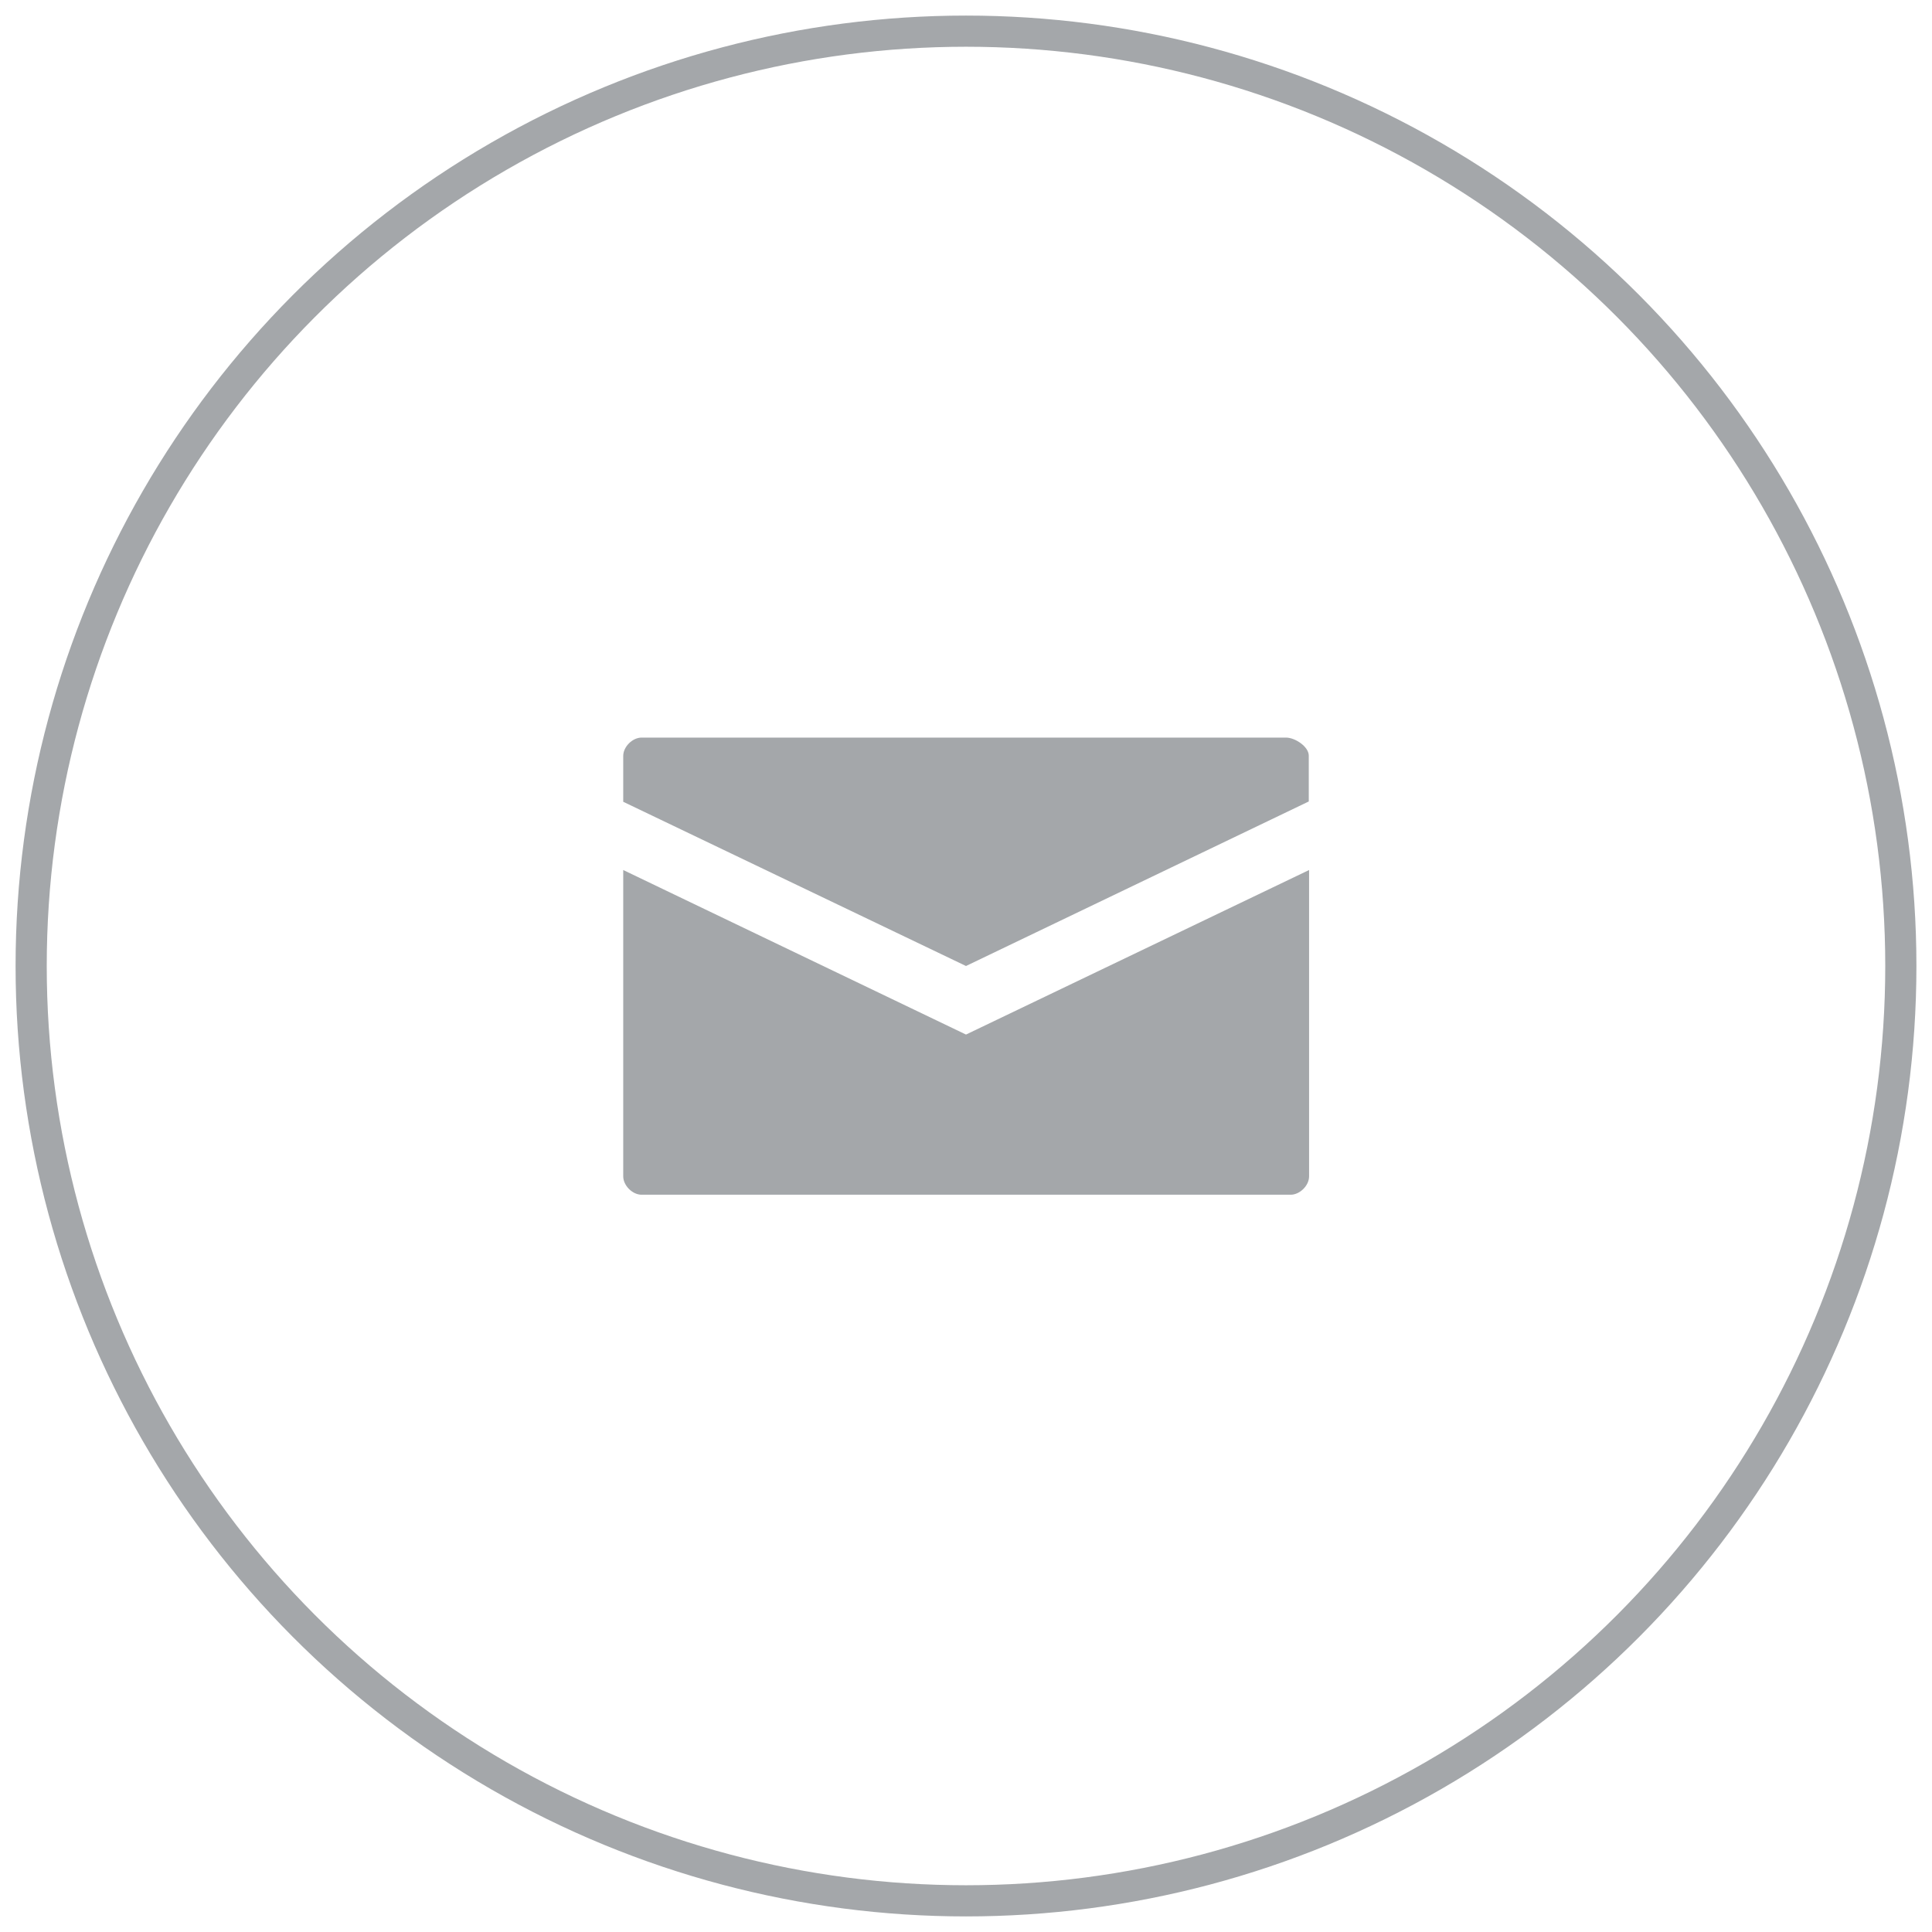
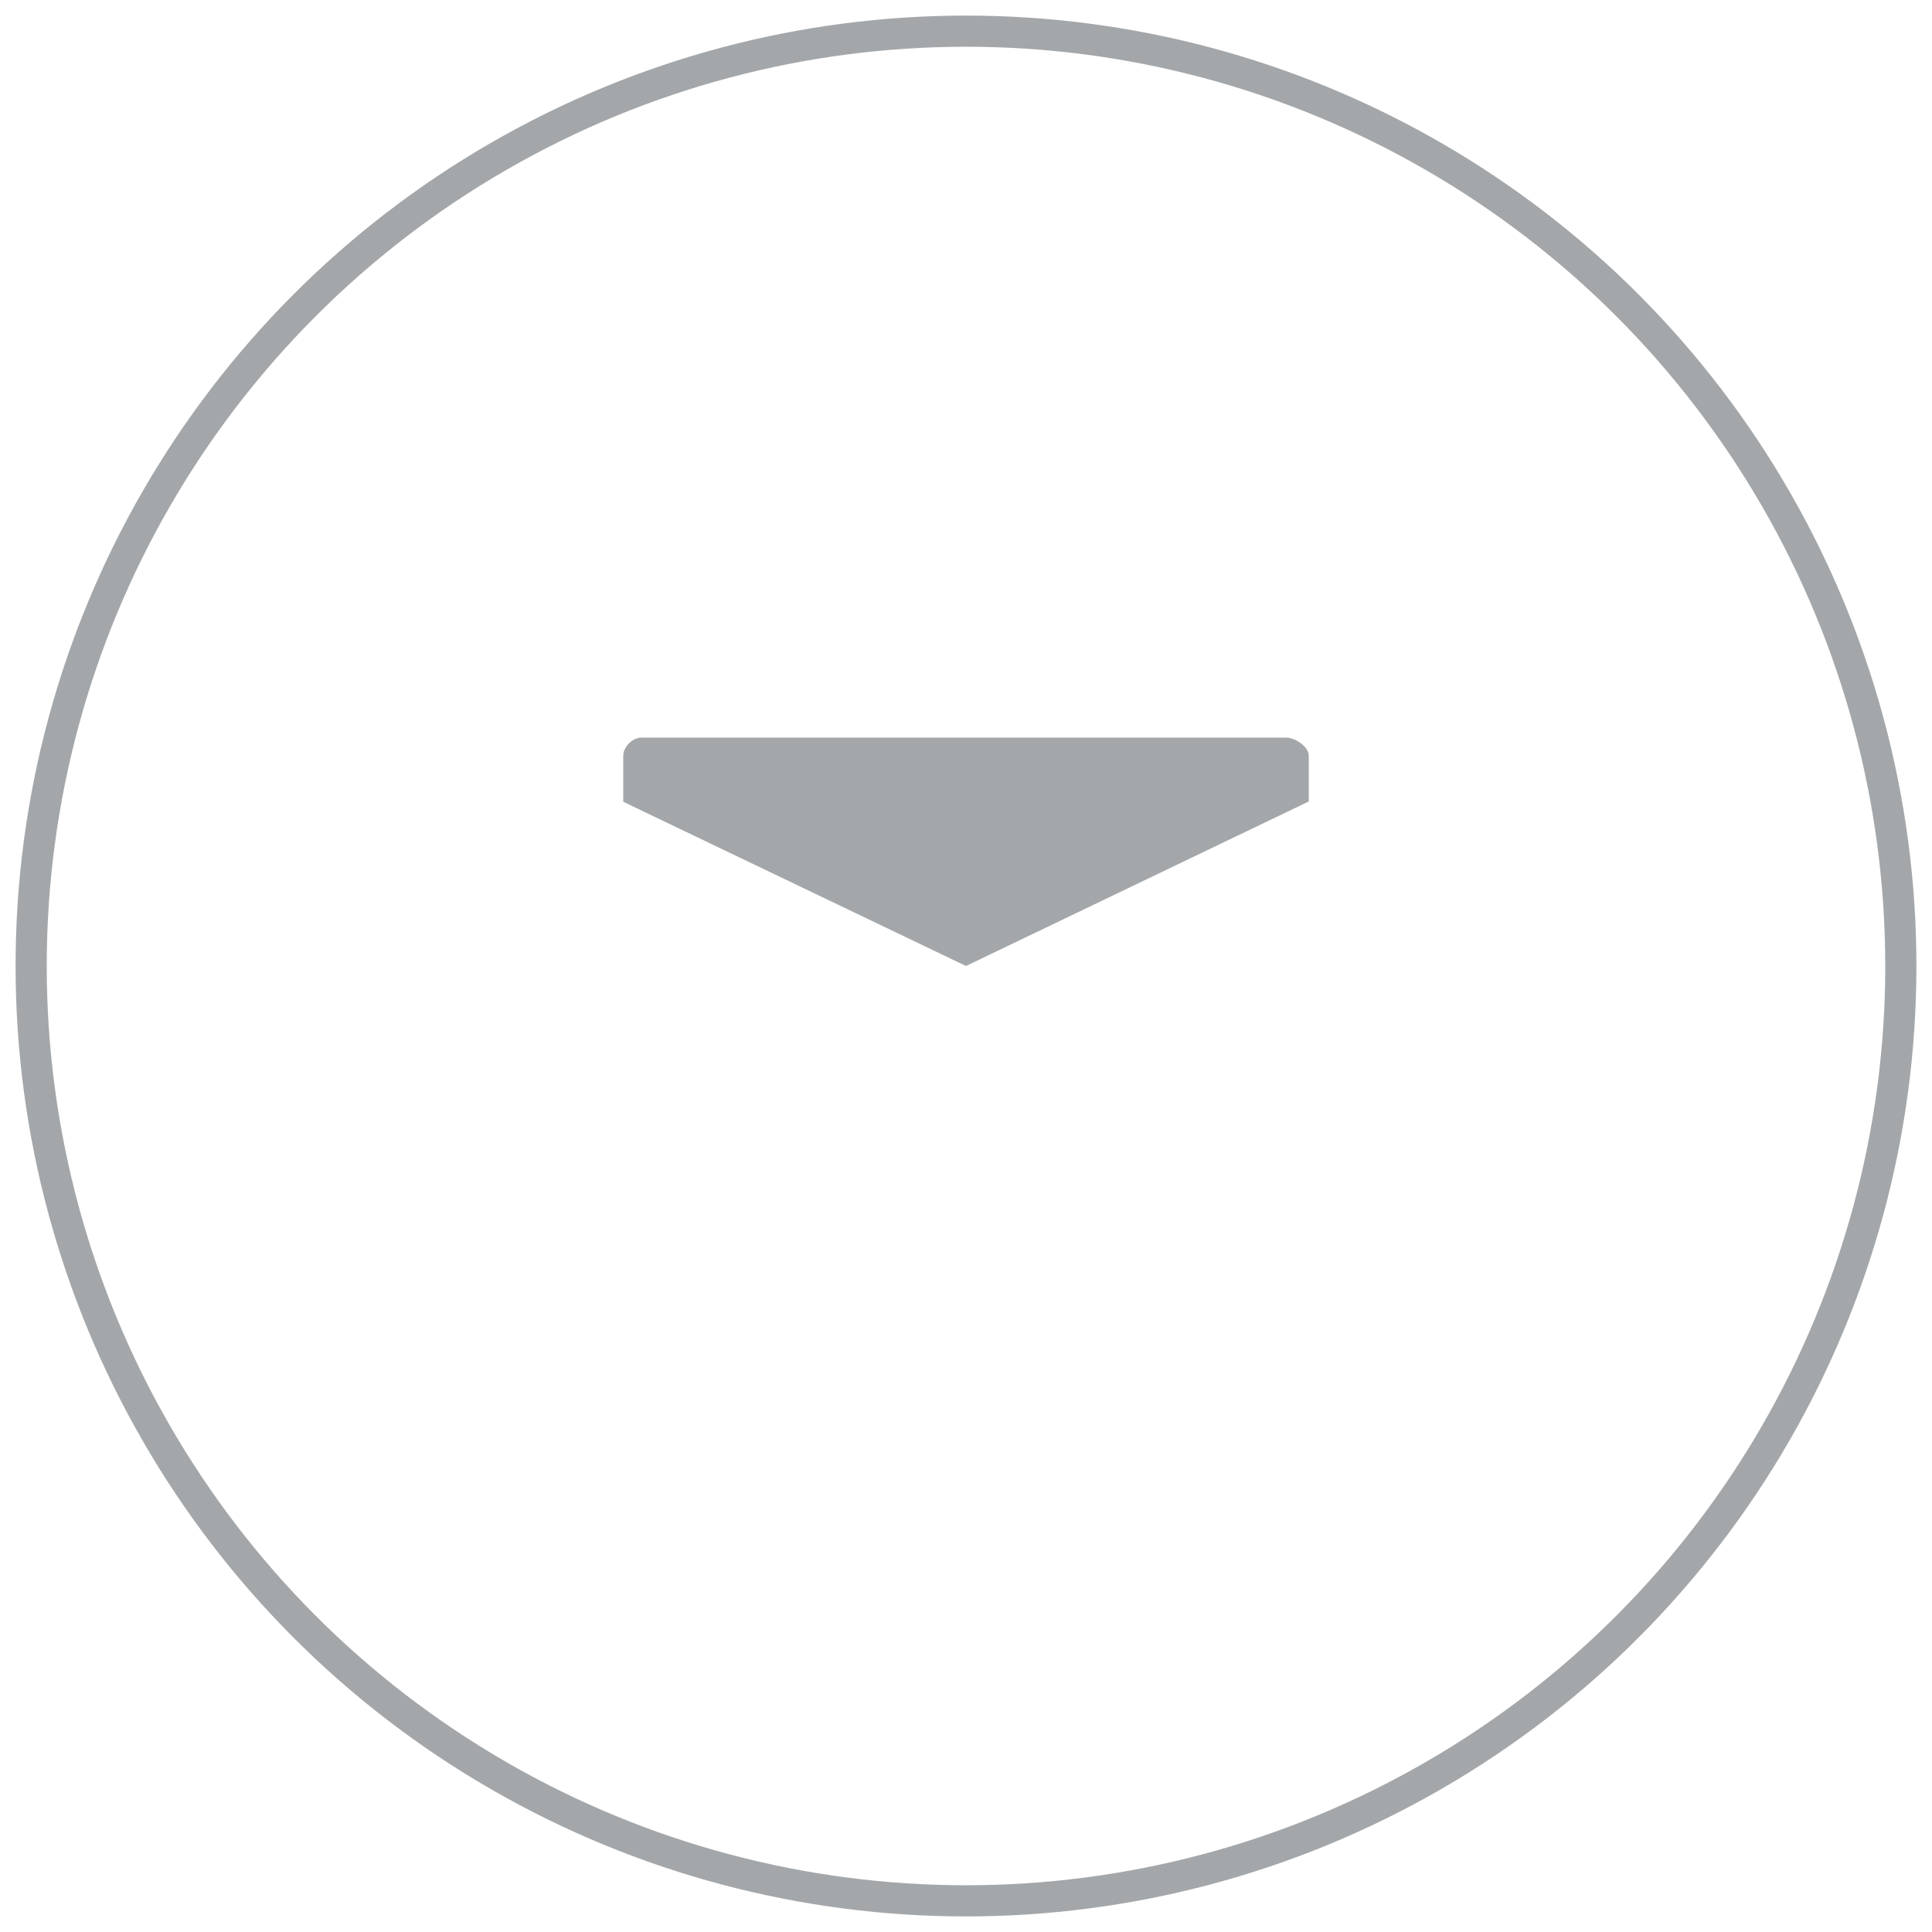
<svg xmlns="http://www.w3.org/2000/svg" version="1.1" id="Ebene_1" x="0px" y="0px" width="62px" height="62px" viewBox="0 0 62 62" style="enable-background:new 0 0 62 62;" xml:space="preserve">
  <style type="text/css">
	.st0{fill:none;stroke:#A4A7AA;stroke-miterlimit:10;}
	.st1{fill:#A4A7AA;}
</style>
  <g>
    <circle class="st0" cx="31" cy="31" r="30" />
    <g>
      <path class="st1" d="M41.27,23.67H20.59c-0.29,0-0.59,0.29-0.59,0.59v1.47L31,31l11-5.28v-1.47C42,23.96,41.56,23.67,41.27,23.67z    " />
-       <path class="st1" d="M20,27.92v9.83c0,0.29,0.29,0.59,0.59,0.59h20.83c0.29,0,0.59-0.29,0.59-0.59v-9.83L31,33.2L20,27.92z" />
    </g>
  </g>
</svg>